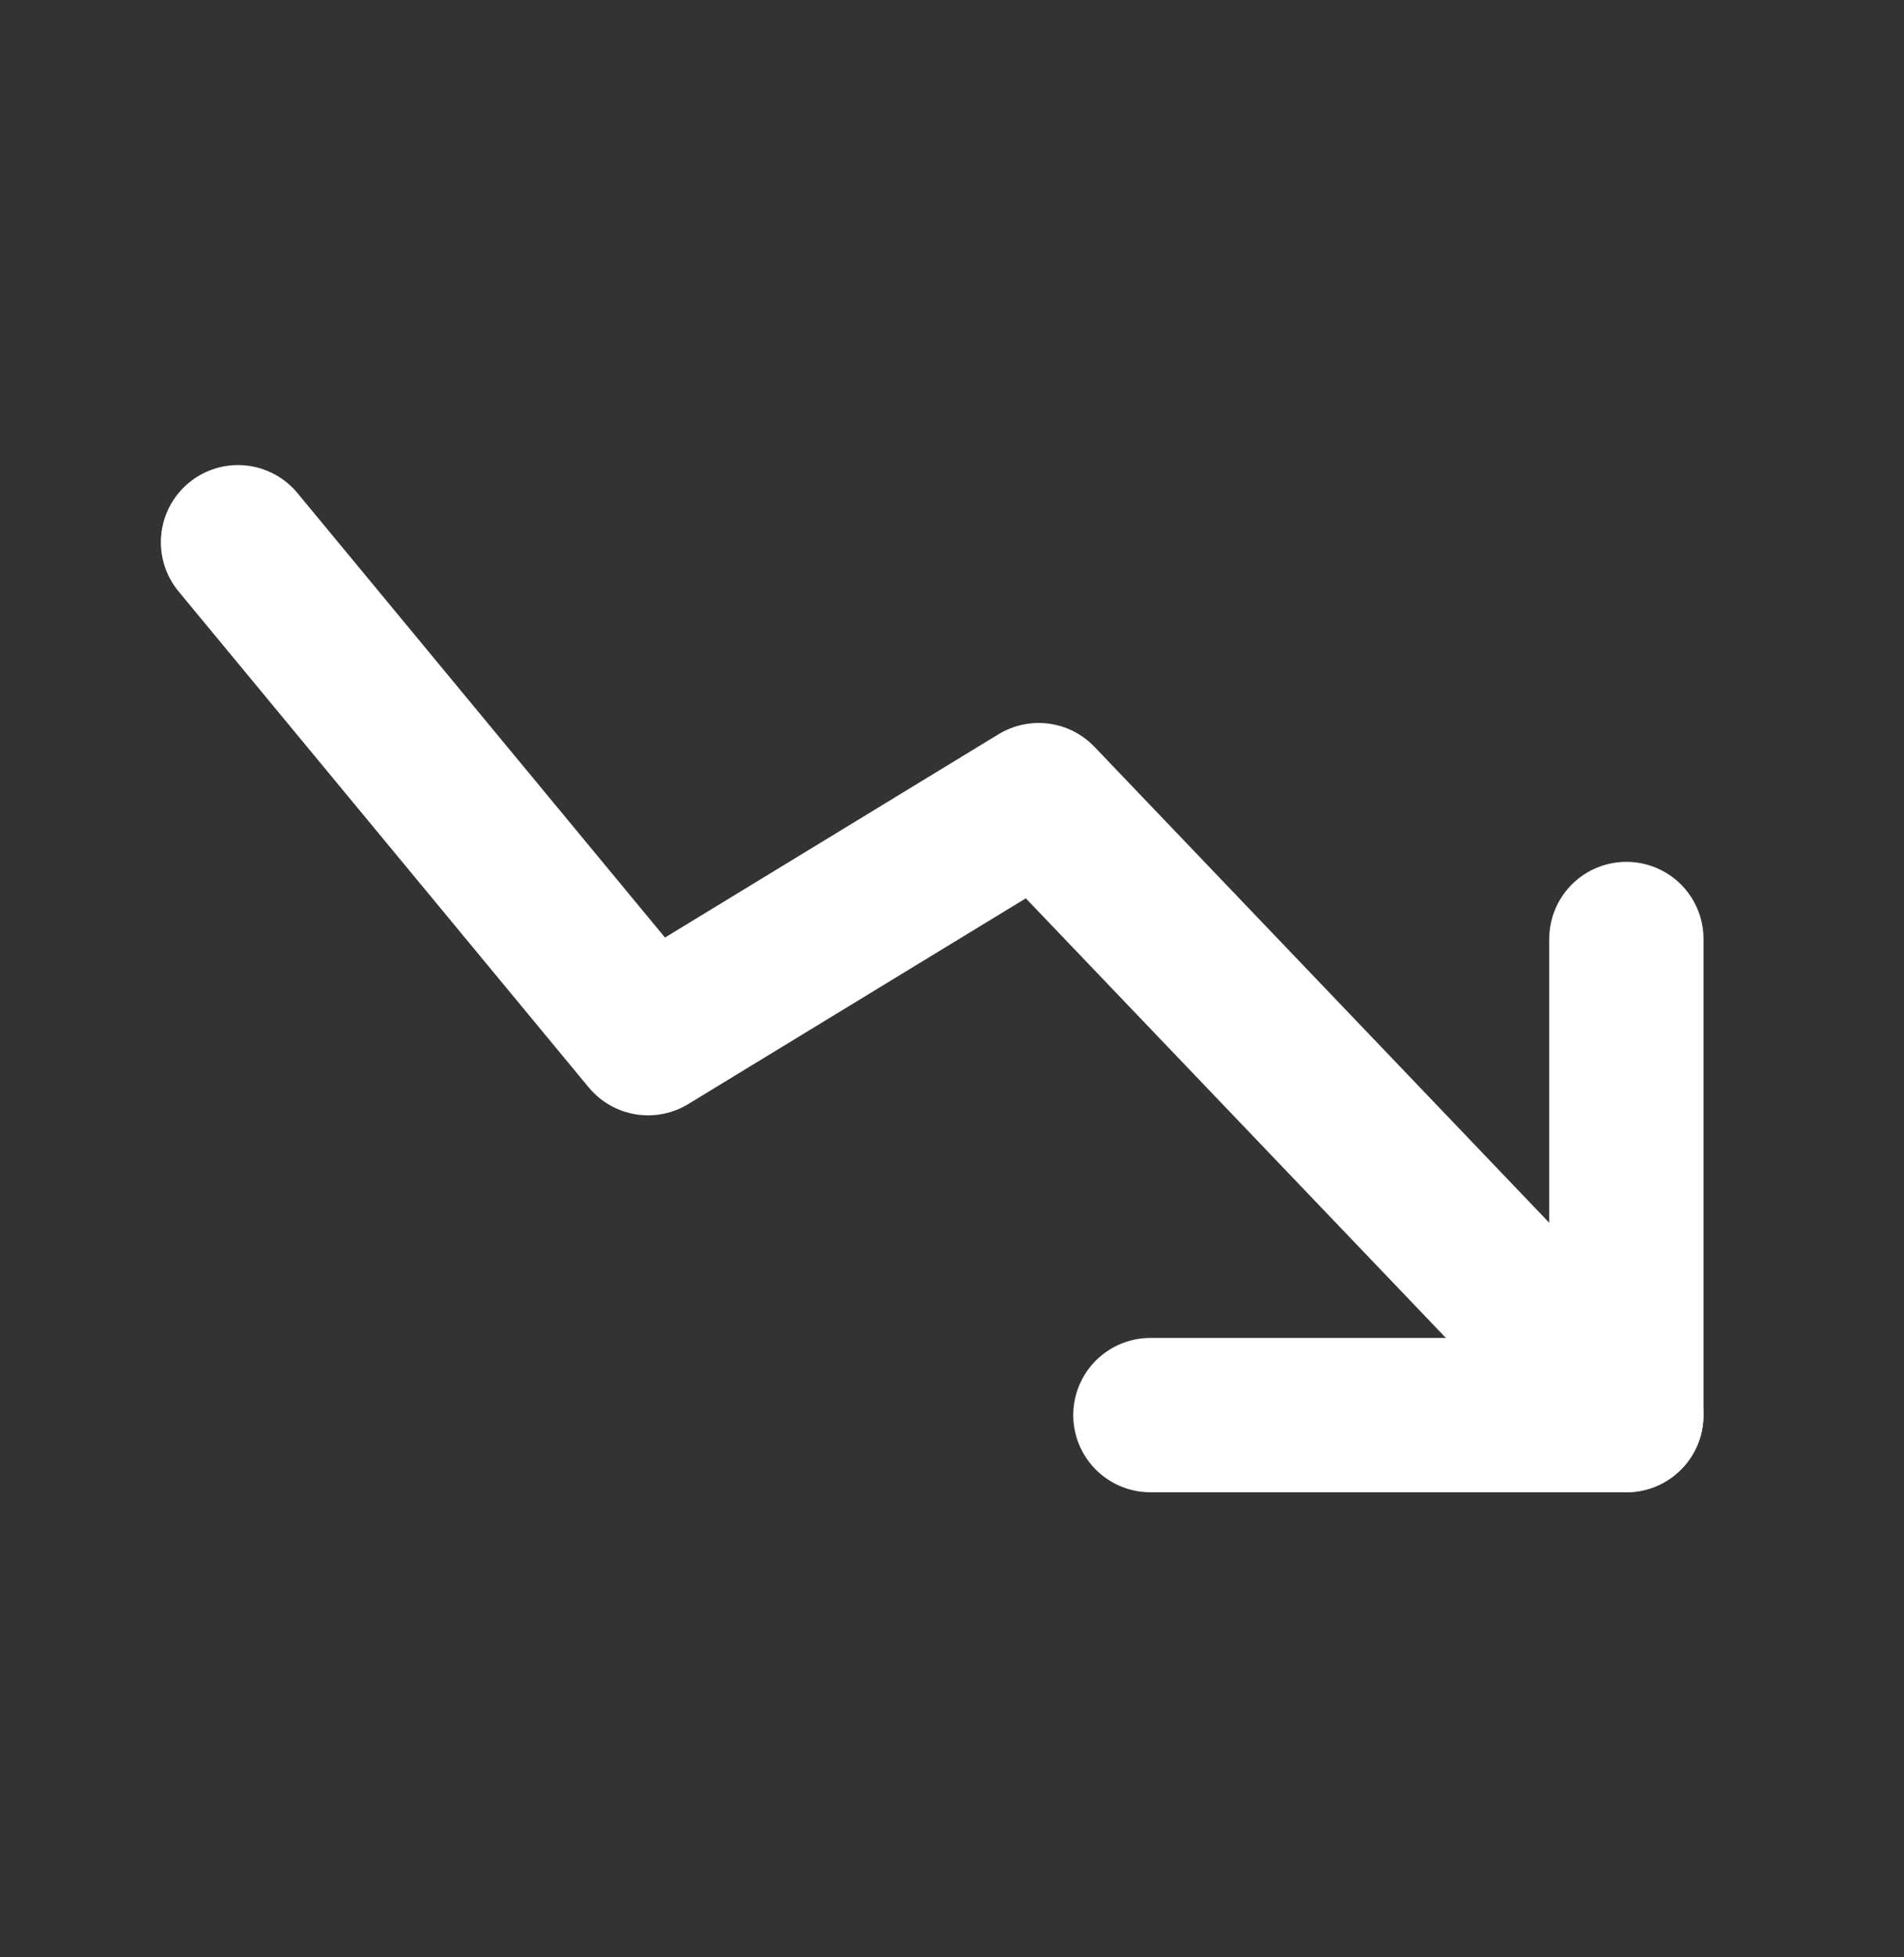
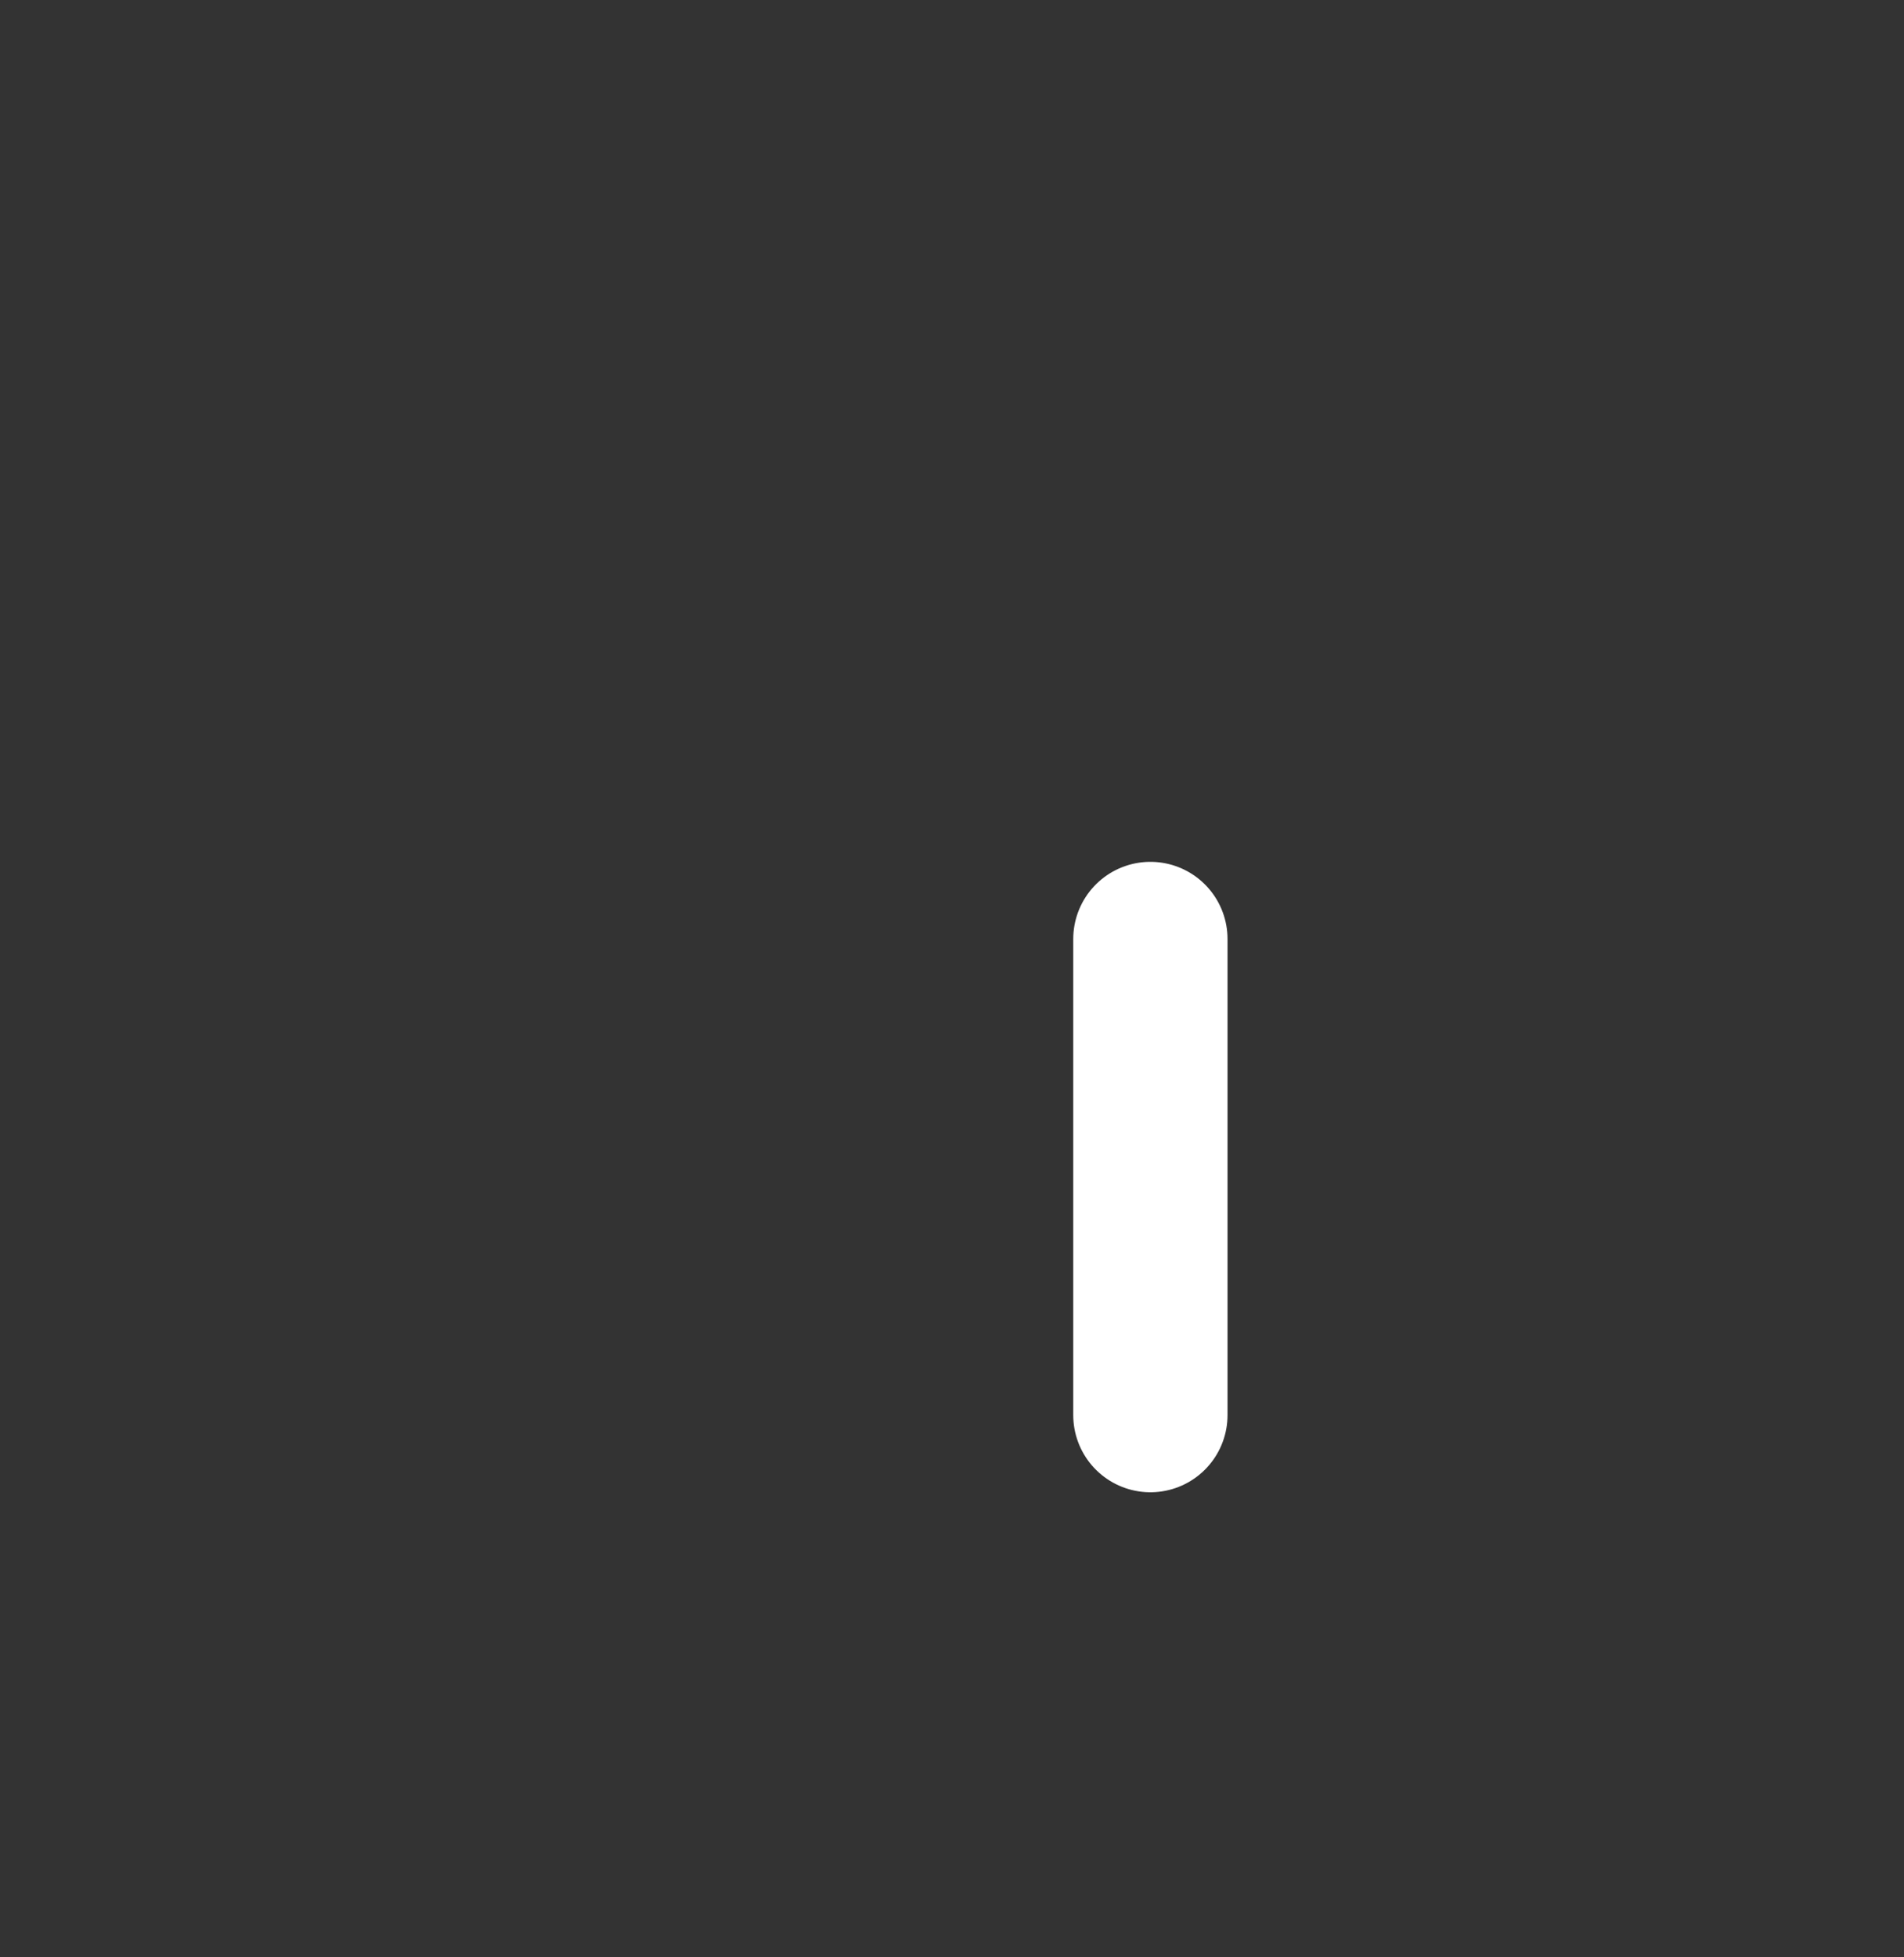
<svg xmlns="http://www.w3.org/2000/svg" width="36" height="37" viewBox="0 0 36 37" fill="none">
  <rect x="0" y="0" width="36" height="37" fill="#333333" stroke="none" />
  <g id="page4_icon2">
-     <path id="Vector" d="M21.751 26.75H30.751V17.75" stroke="white" stroke-width="2.917" stroke-linecap="round" stroke-linejoin="round" />
-     <path id="Vector_2" d="M4.5 10.25L12.254 19.625L19.639 15.125L30.75 26.75" stroke="white" stroke-width="2.917" stroke-linecap="round" stroke-linejoin="round" />
+     <path id="Vector" d="M21.751 26.75V17.75" stroke="white" stroke-width="2.917" stroke-linecap="round" stroke-linejoin="round" />
  </g>
</svg>